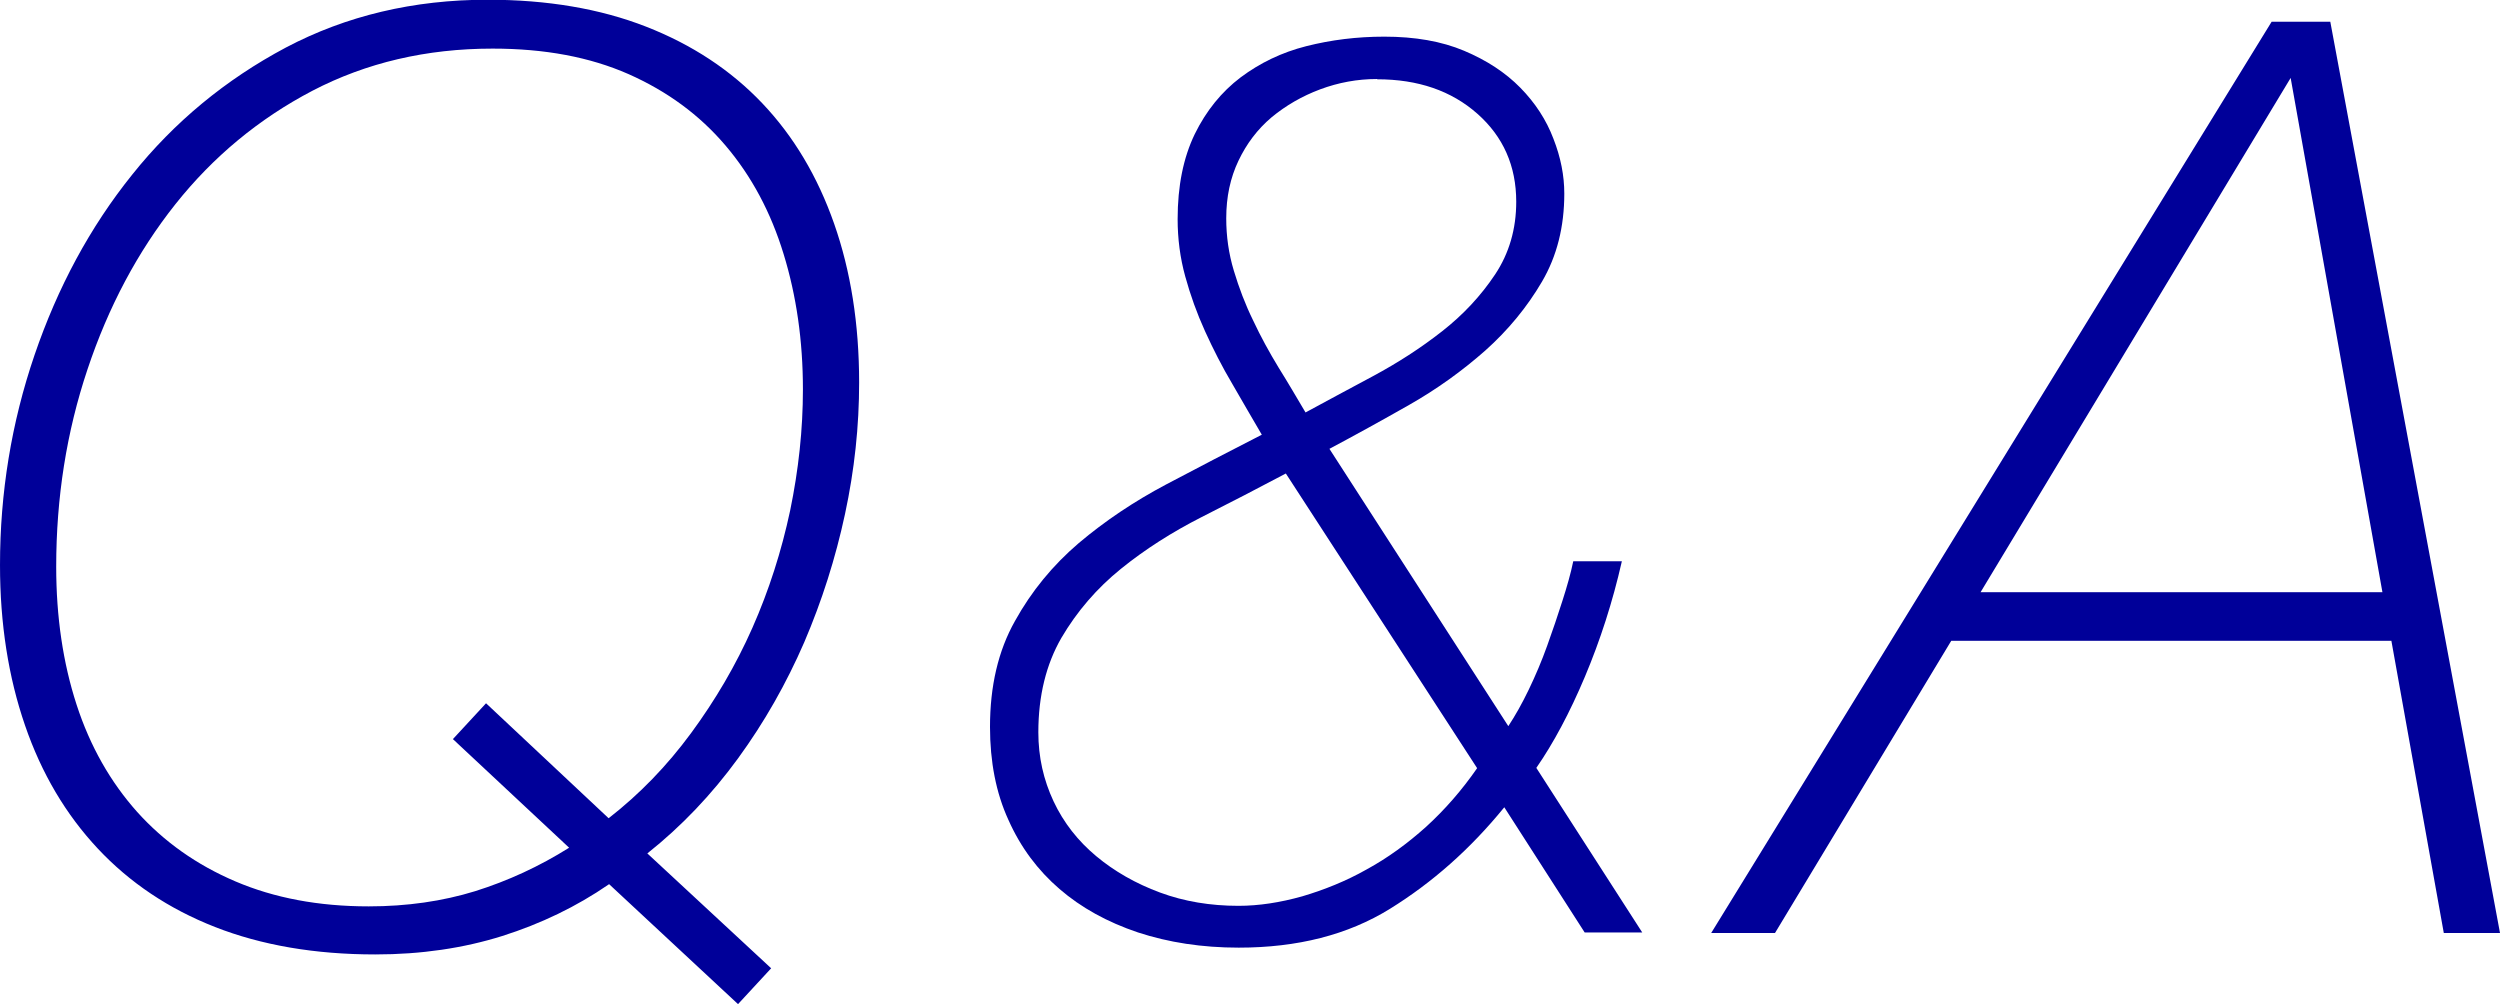
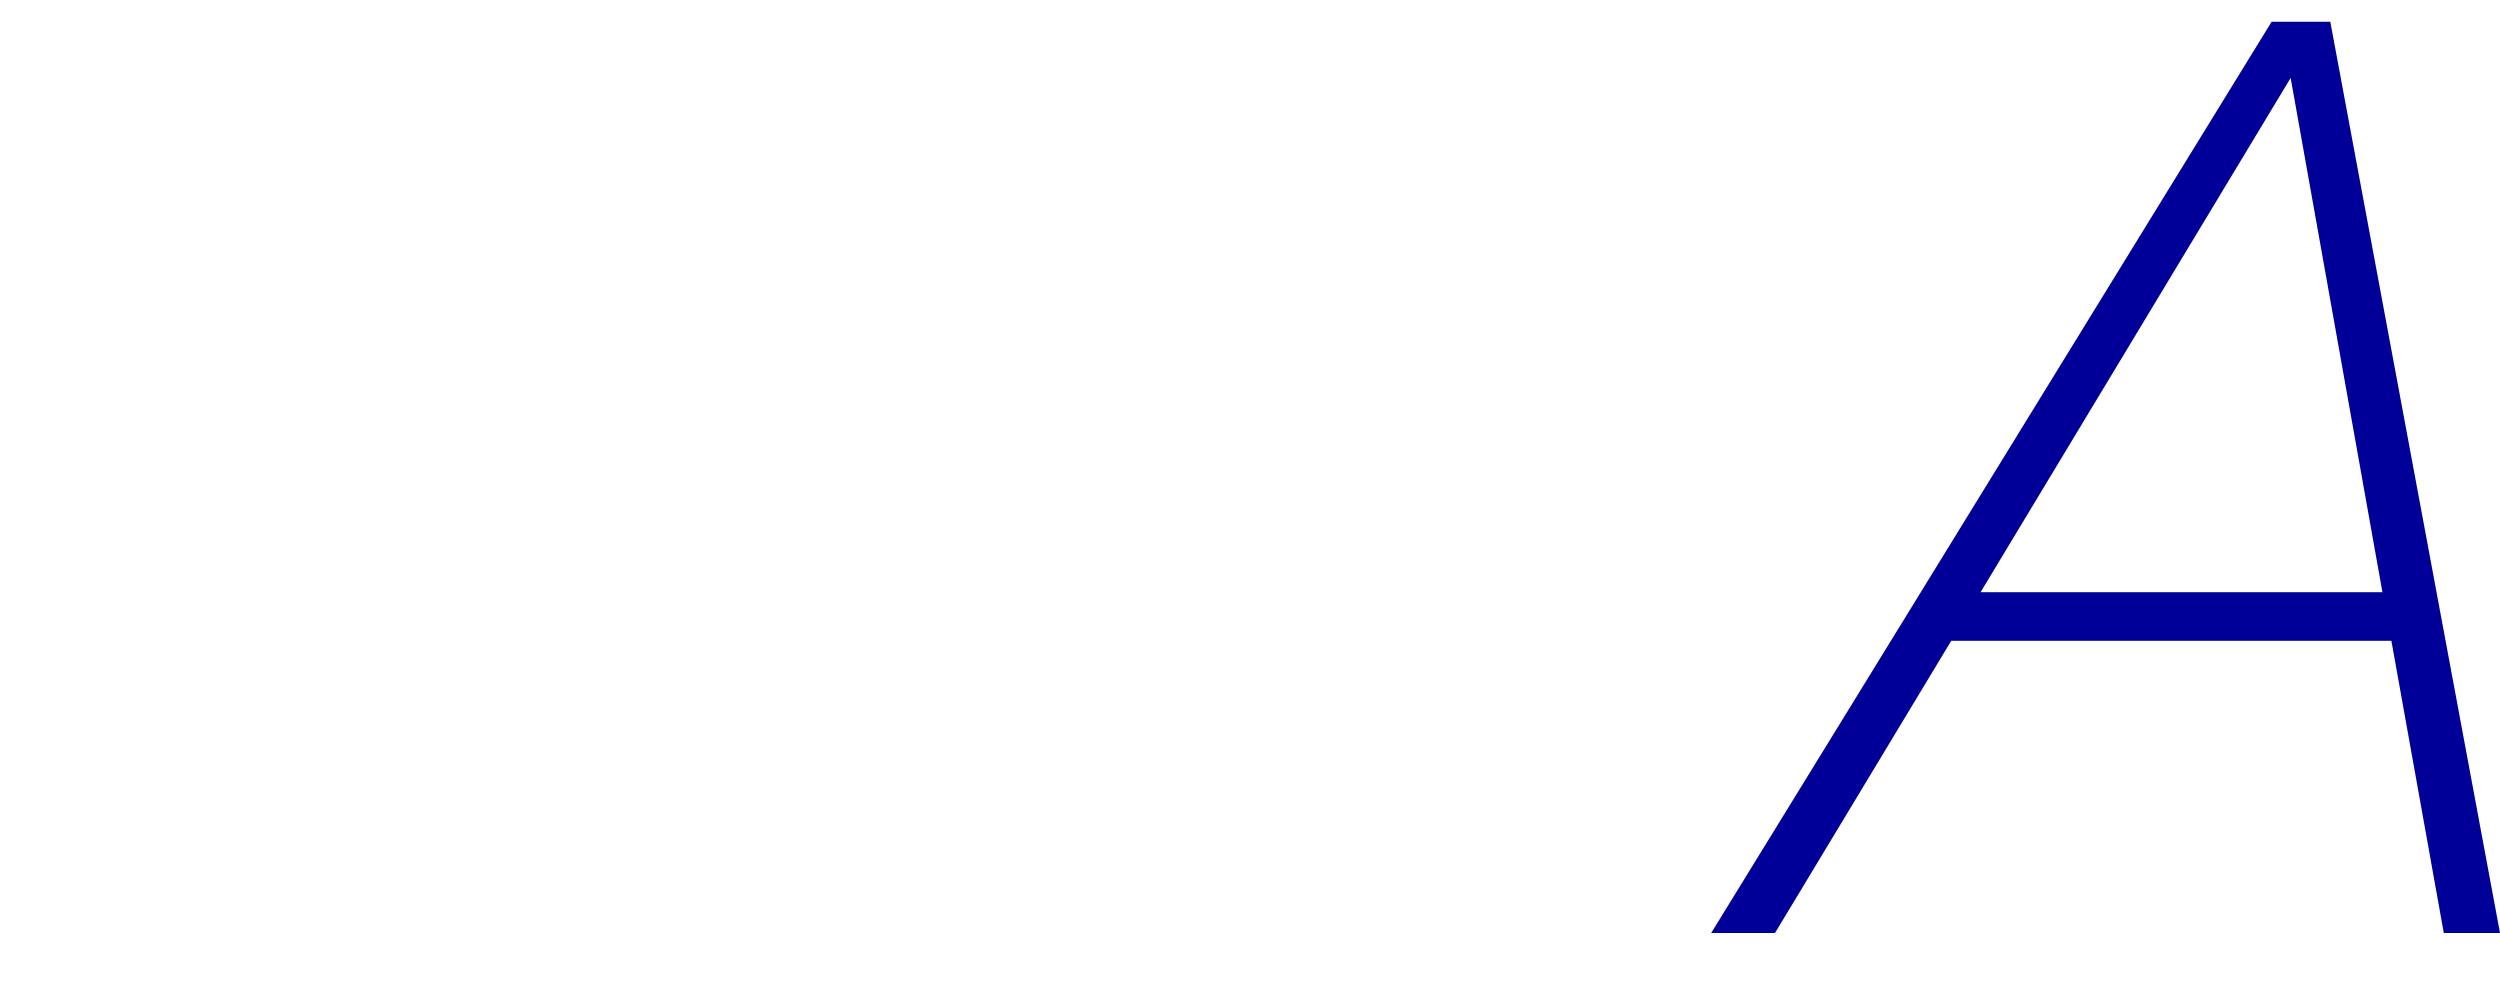
<svg xmlns="http://www.w3.org/2000/svg" id="_レイヤー_2" data-name="レイヤー 2" viewBox="0 0 92.07 36.99">
  <defs>
    <style>
      .cls-1 {
        fill: #009;
      }
    </style>
  </defs>
  <g id="_情報" data-name="情報">
    <g>
-       <path class="cls-1" d="M22.42,32.57c-1.19,.82-2.5,1.45-3.92,1.9-1.43,.45-2.99,.68-4.68,.68-2.22,0-4.19-.34-5.9-1.01-1.71-.67-3.15-1.64-4.32-2.89-1.17-1.25-2.07-2.76-2.68-4.54-.61-1.77-.92-3.74-.92-5.9,0-2.66,.42-5.24,1.27-7.73,.85-2.49,2.04-4.71,3.6-6.65,1.55-1.94,3.44-3.5,5.66-4.68,2.22-1.17,4.7-1.76,7.43-1.76,2.19,0,4.14,.33,5.83,.99,1.69,.66,3.12,1.6,4.28,2.82,1.16,1.22,2.04,2.7,2.65,4.44,.61,1.74,.92,3.69,.92,5.85,0,1.6-.17,3.21-.52,4.84-.35,1.63-.85,3.2-1.5,4.72-.66,1.52-1.47,2.95-2.44,4.28-.97,1.33-2.08,2.5-3.34,3.5l4.56,4.23-1.22,1.32-4.75-4.42Zm0-2.44c1.13-.88,2.14-1.92,3.03-3.13,.89-1.21,1.65-2.5,2.26-3.88,.61-1.38,1.07-2.82,1.39-4.32,.31-1.5,.47-2.99,.47-4.46,0-1.79-.24-3.45-.71-4.98-.47-1.54-1.18-2.87-2.14-4-.96-1.13-2.15-2-3.57-2.63-1.43-.63-3.09-.94-5.01-.94-2.44,0-4.65,.52-6.63,1.55-1.97,1.03-3.66,2.43-5.05,4.18-1.39,1.75-2.47,3.78-3.24,6.09-.77,2.3-1.15,4.72-1.15,7.26,0,1.85,.25,3.54,.75,5.08,.5,1.54,1.25,2.85,2.23,3.95,.99,1.1,2.19,1.95,3.62,2.56,1.43,.61,3.06,.92,4.91,.92,1.41,0,2.72-.19,3.92-.56,1.21-.38,2.36-.91,3.46-1.6l-4.28-4,1.22-1.32,4.51,4.23Z" />
-       <path class="cls-1" d="M55.55,26.74c.25-.38,.5-.82,.75-1.34,.25-.52,.48-1.06,.68-1.62,.2-.56,.39-1.11,.56-1.65,.17-.53,.31-1.02,.4-1.46h1.79c-.34,1.5-.8,2.92-1.36,4.25-.56,1.33-1.16,2.45-1.79,3.36l3.9,6.06h-2.12l-2.96-4.61c-1.25,1.54-2.66,2.78-4.21,3.74-1.55,.96-3.41,1.43-5.57,1.43-1.35,0-2.58-.19-3.71-.56-1.13-.38-2.09-.91-2.89-1.6-.8-.69-1.43-1.53-1.88-2.54-.46-1-.68-2.15-.68-3.43,0-1.5,.3-2.8,.92-3.9,.61-1.1,1.39-2.05,2.35-2.87,.96-.81,2.03-1.53,3.22-2.16,1.19-.63,2.37-1.24,3.52-1.83-.34-.59-.71-1.21-1.08-1.86-.38-.64-.71-1.29-1.01-1.95-.3-.66-.54-1.33-.73-2.02-.19-.69-.28-1.39-.28-2.11,0-1.22,.21-2.26,.63-3.13,.42-.86,.99-1.56,1.69-2.09,.71-.53,1.51-.92,2.42-1.15,.91-.23,1.86-.35,2.87-.35,1.13,0,2.11,.17,2.94,.52,.83,.35,1.52,.8,2.07,1.36,.55,.56,.96,1.19,1.22,1.88,.27,.69,.4,1.36,.4,2.02,0,1.22-.27,2.3-.82,3.24-.55,.94-1.25,1.79-2.09,2.54-.85,.75-1.78,1.42-2.8,2-1.02,.58-2,1.12-2.94,1.62l6.58,10.2Zm-8.18-9.31c-1,.53-2.04,1.07-3.13,1.62-1.08,.55-2.07,1.18-2.96,1.9-.89,.72-1.62,1.57-2.19,2.54-.56,.97-.85,2.13-.85,3.48,0,.91,.19,1.75,.56,2.54s.9,1.46,1.57,2.02,1.46,1.01,2.35,1.34,1.86,.49,2.89,.49c.75,0,1.53-.12,2.35-.35,.81-.24,1.61-.56,2.37-.99,.77-.42,1.5-.95,2.19-1.57,.69-.63,1.32-1.35,1.88-2.16l-7.05-10.86Zm3.34-14.52c-.72,0-1.42,.13-2.09,.38-.67,.25-1.27,.6-1.79,1.03-.52,.44-.92,.97-1.22,1.6-.3,.63-.45,1.33-.45,2.12,0,.66,.09,1.3,.28,1.93,.19,.63,.42,1.24,.71,1.83,.28,.6,.6,1.18,.94,1.74,.35,.56,.67,1.11,.99,1.65,.75-.41,1.58-.85,2.49-1.34,.91-.49,1.75-1.03,2.54-1.65,.78-.61,1.43-1.31,1.95-2.09,.52-.78,.78-1.68,.78-2.68,0-1.32-.48-2.4-1.43-3.24-.96-.85-2.19-1.27-3.69-1.27Z" />
      <path class="cls-1" d="M83.66,.8h2.16l6.25,33.56h-2.07l-1.93-10.76h-16.21l-6.49,10.76h-2.35L83.66,.8Zm-10.72,21.01h14.8l-3.38-18.94-11.42,18.94Z" />
    </g>
  </g>
</svg>